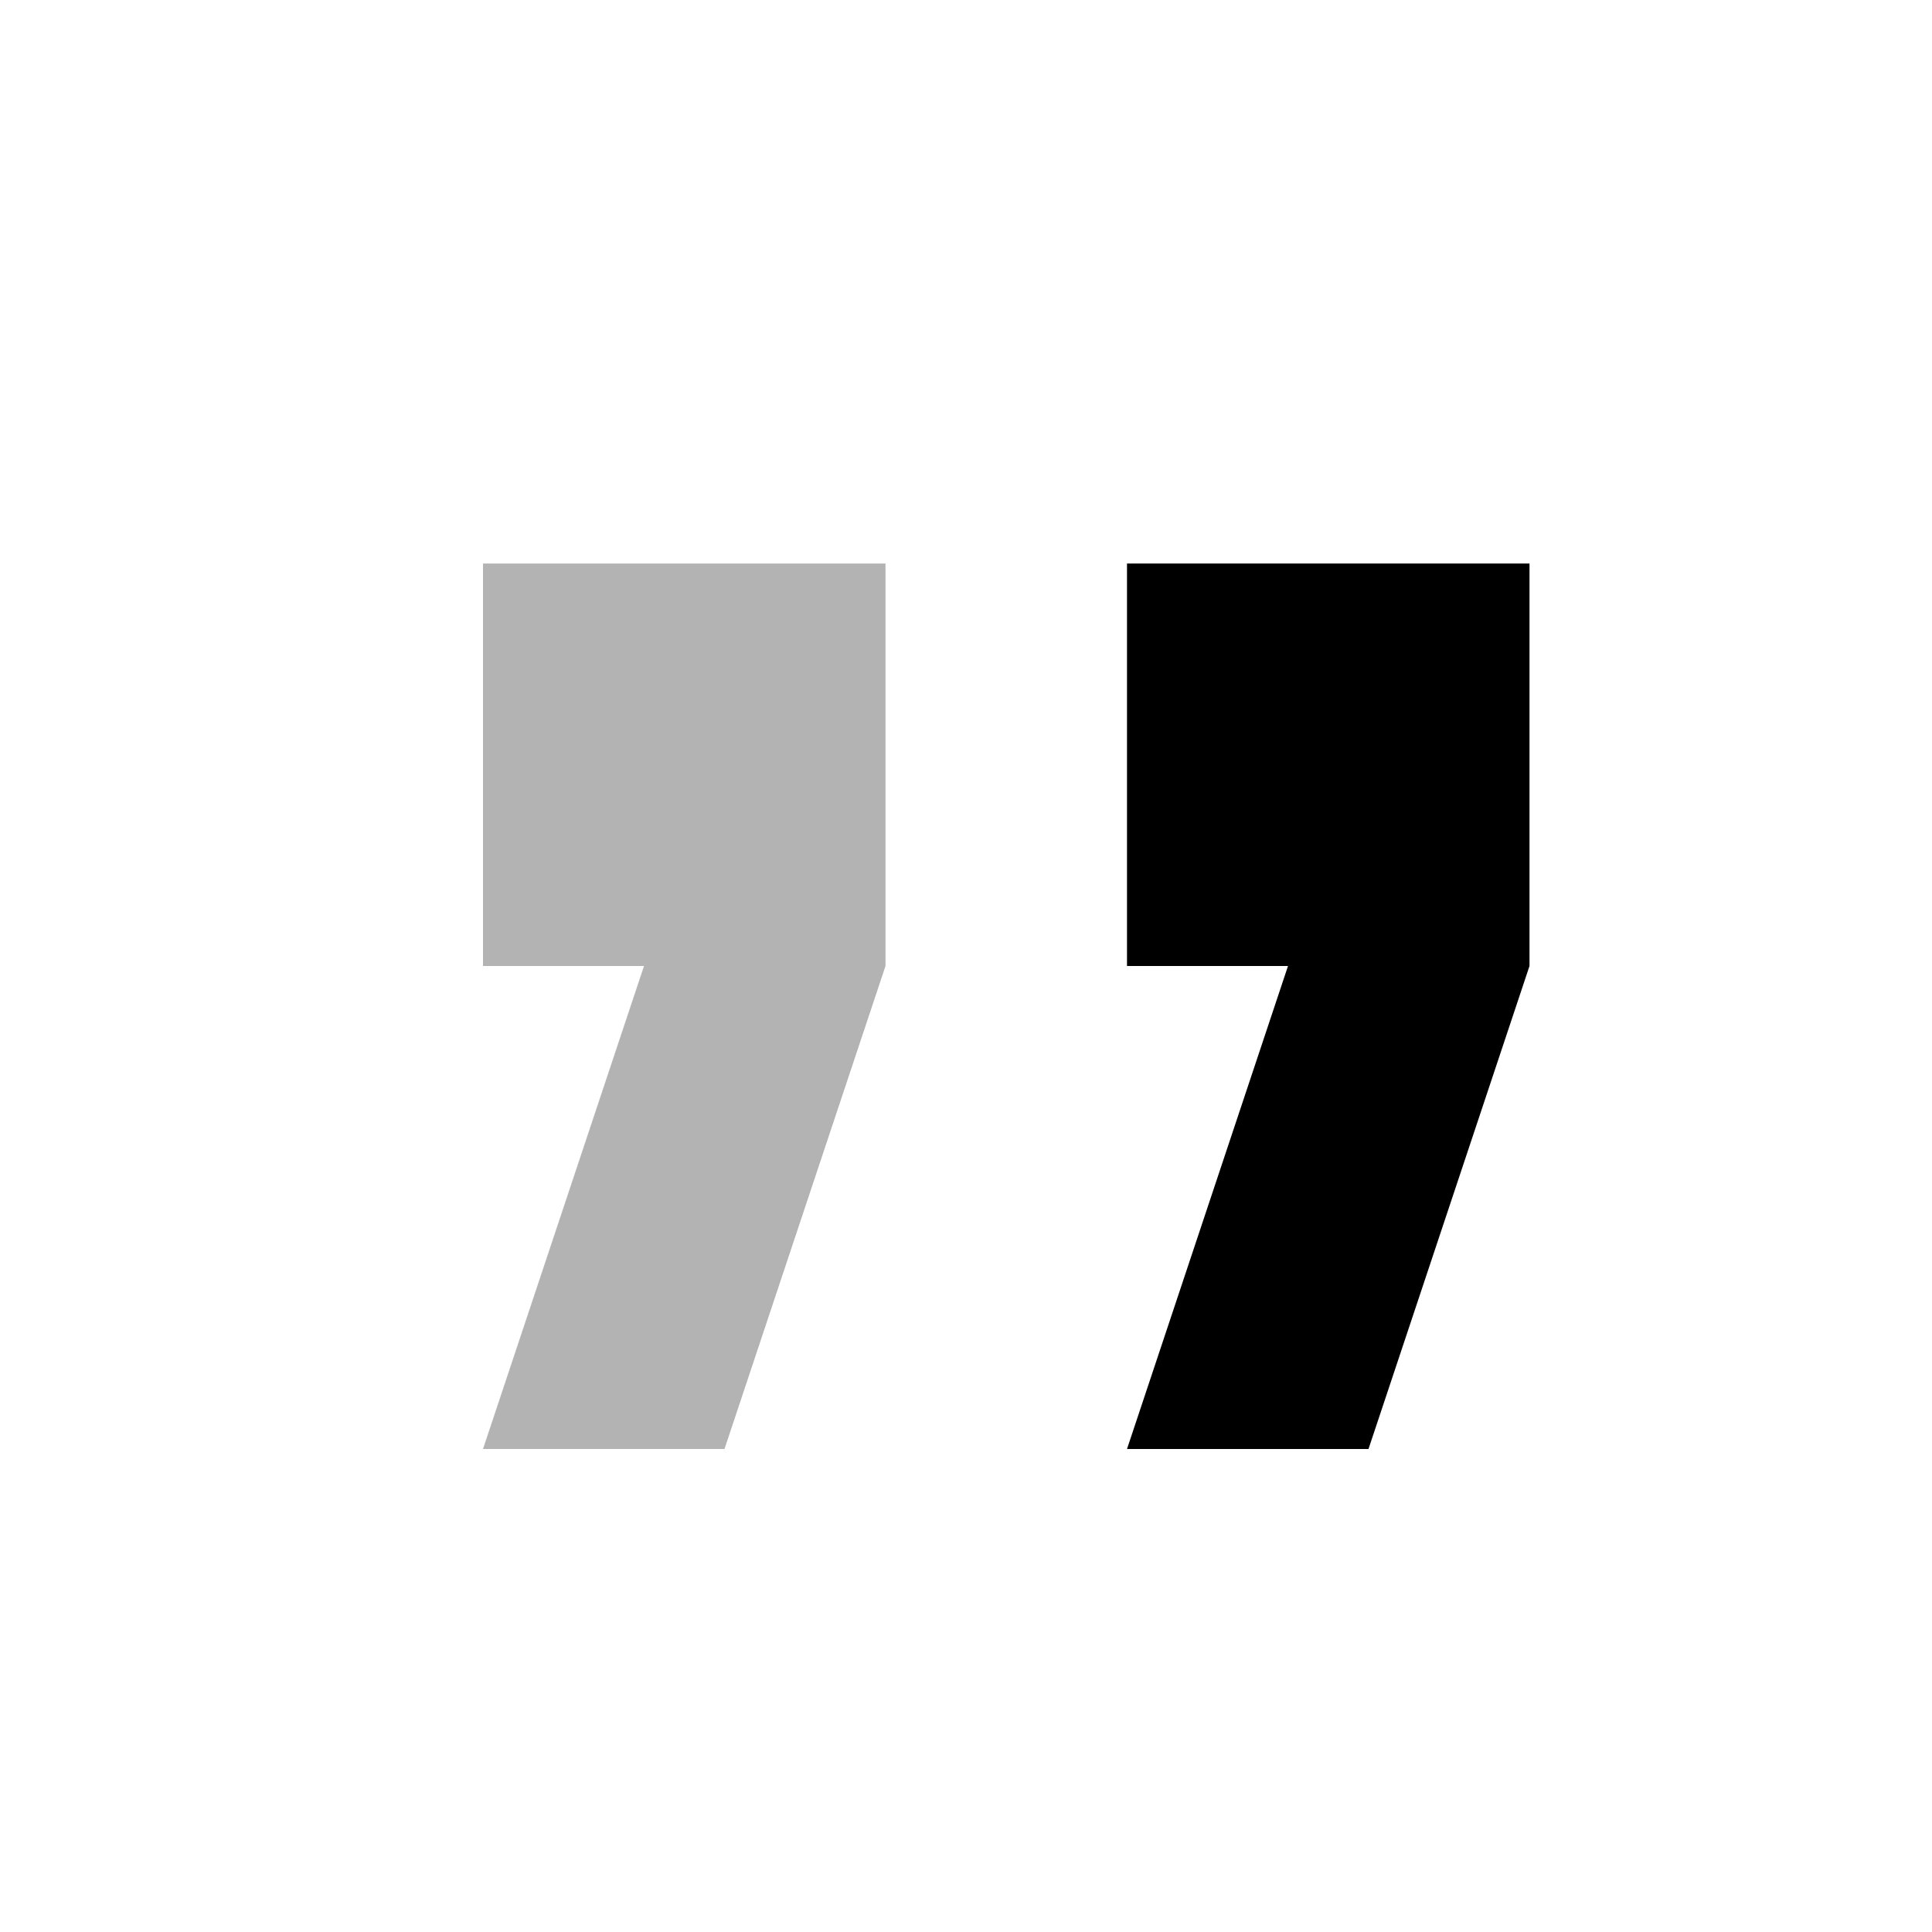
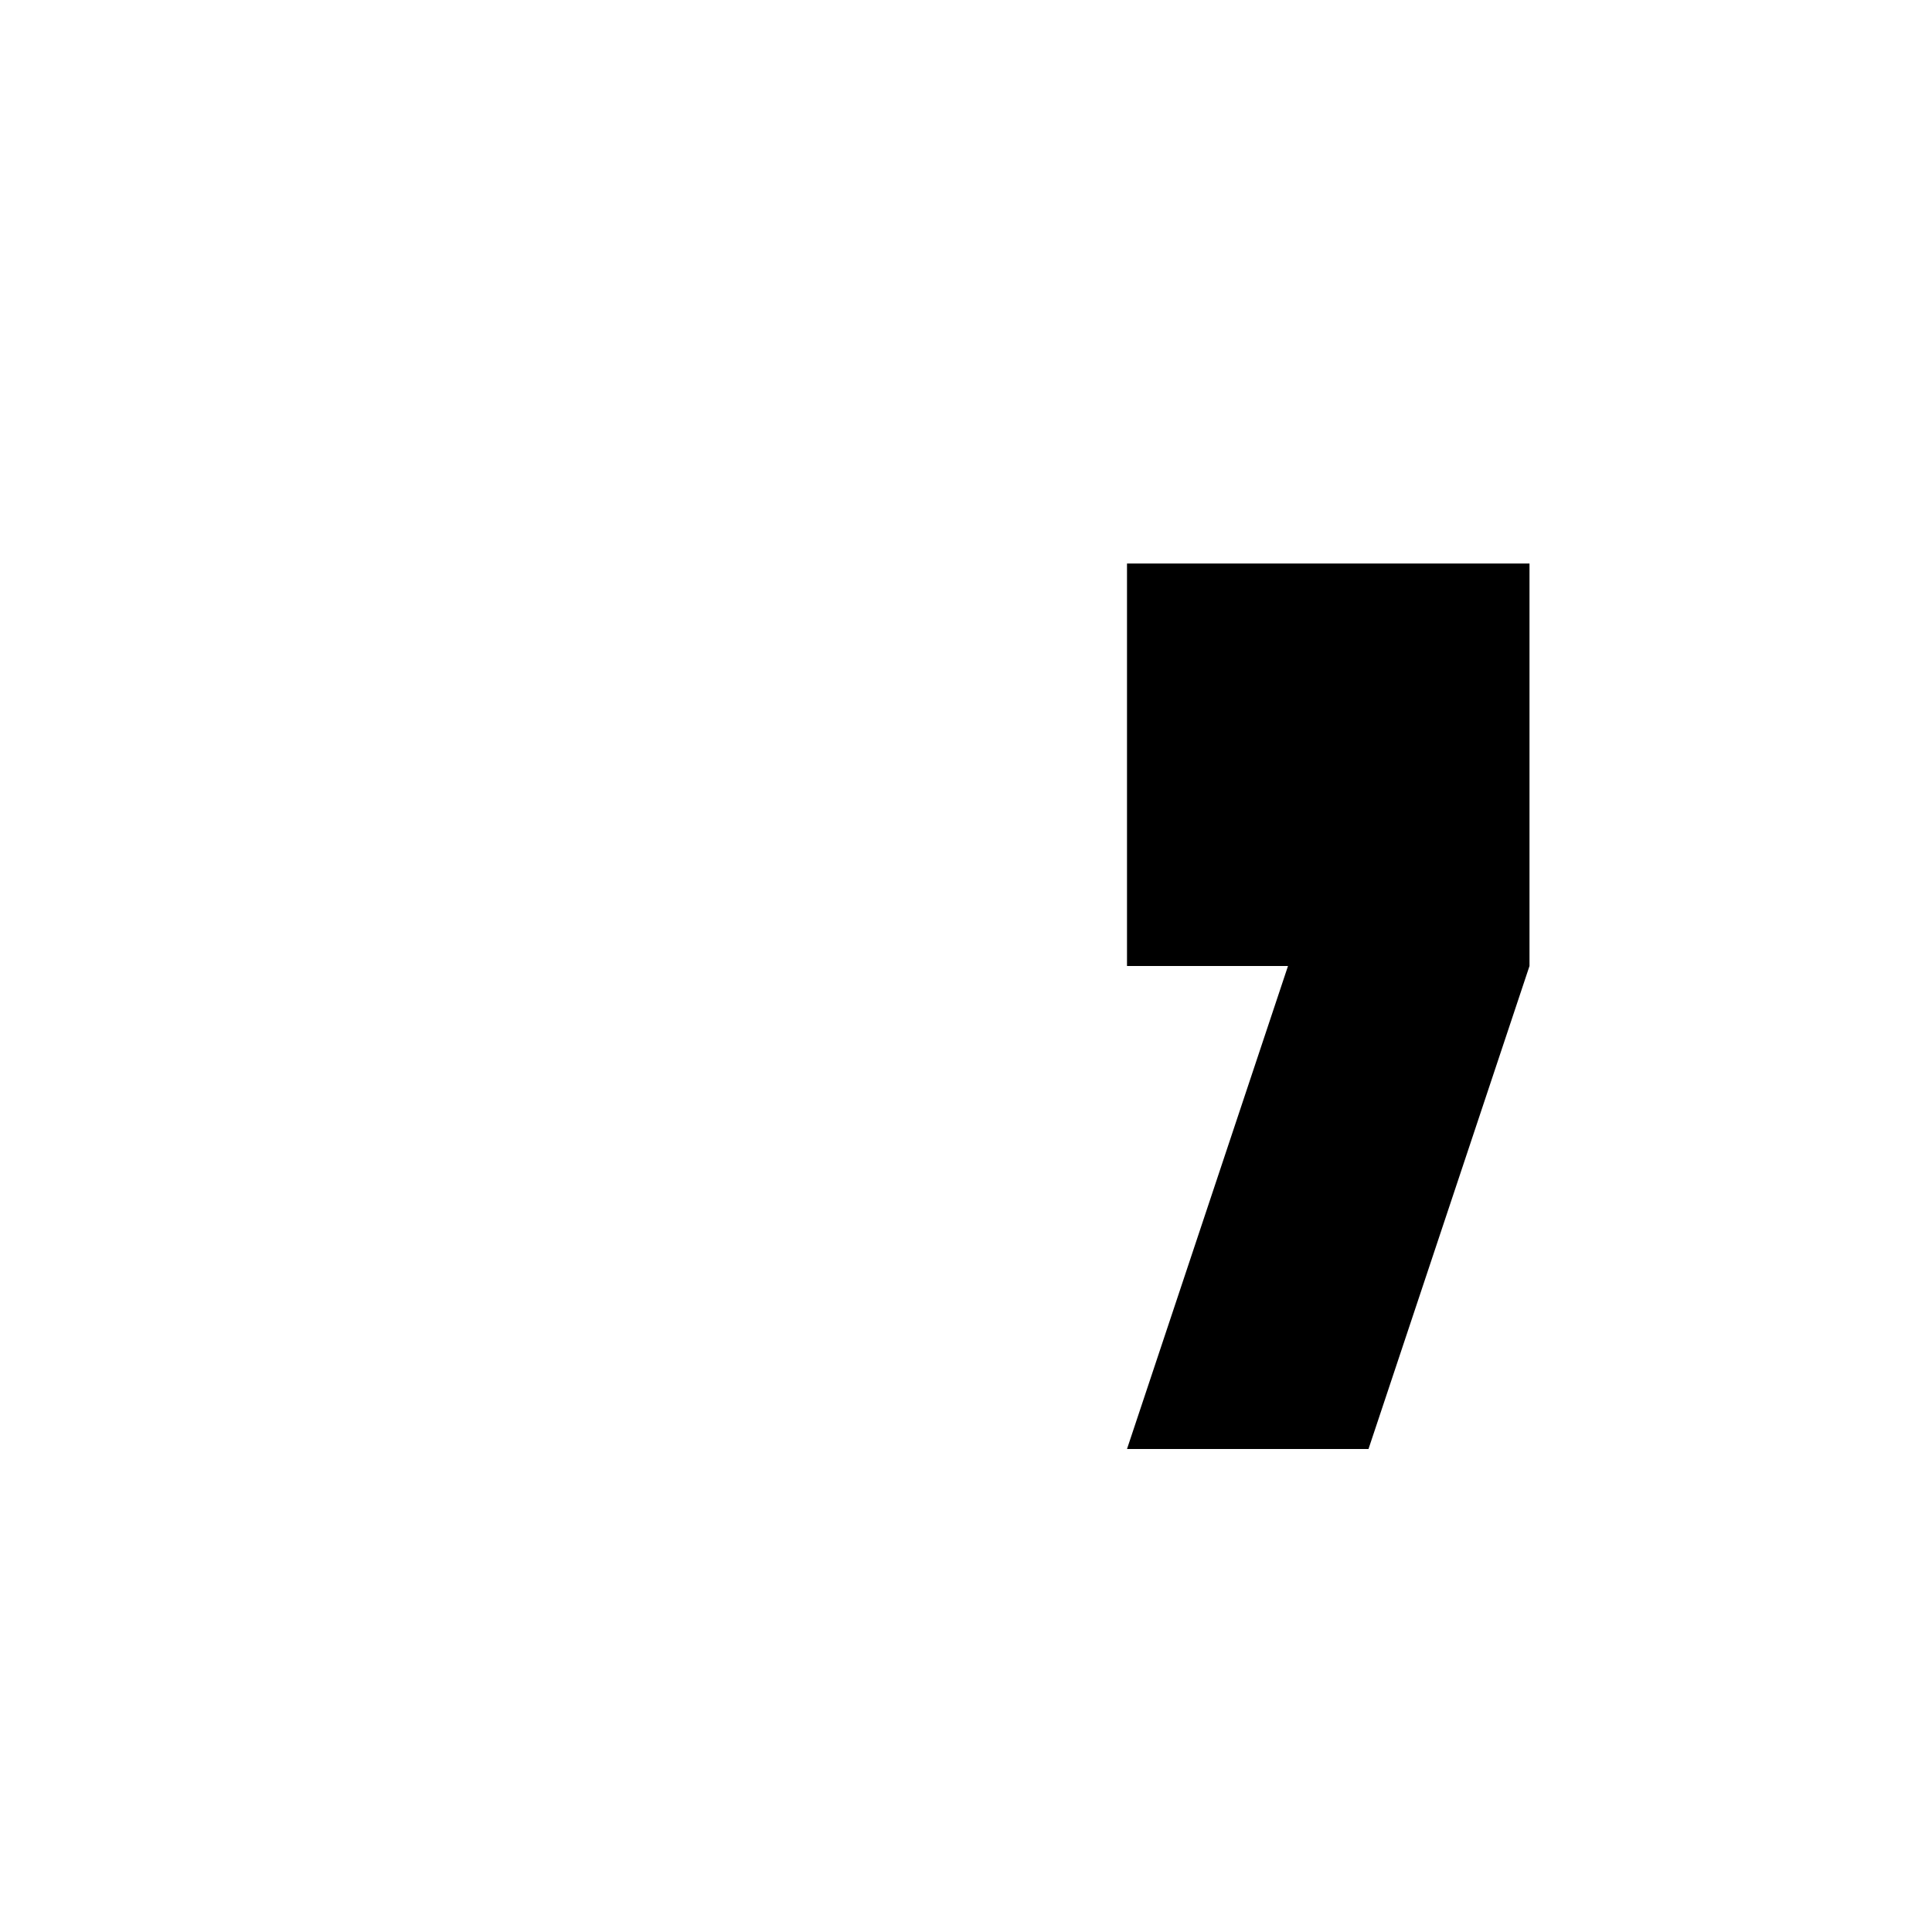
<svg xmlns="http://www.w3.org/2000/svg" width="24px" height="24px" viewBox="0 0 24 24" version="1.1">
  <title>Stockholm-icons / Text / Quote#2</title>
  <desc>Created with Sketch.</desc>
  <defs />
  <g id="Stockholm-icons-/-Text-/-Quote#2" stroke="none" stroke-width="1" fill="none" fill-rule="evenodd">
    <rect id="bound" x="0" y="0" width="24" height="24" />
    <polygon id="“" fill="#000000" transform="translate(16.5, 12.5) rotate(-180) translate(-16.5, -12.5) " points="19 7 17 13 19 13 19 18 14 18 14 13 16 7" />
-     <polygon id="Path" fill="#000000" opacity="0.3" transform="translate(8.5, 12.5) rotate(-180) translate(-8.5, -12.5) " points="11 7 9 13 11 13 11 18 6 18 6 13 8 7" />
  </g>
</svg>